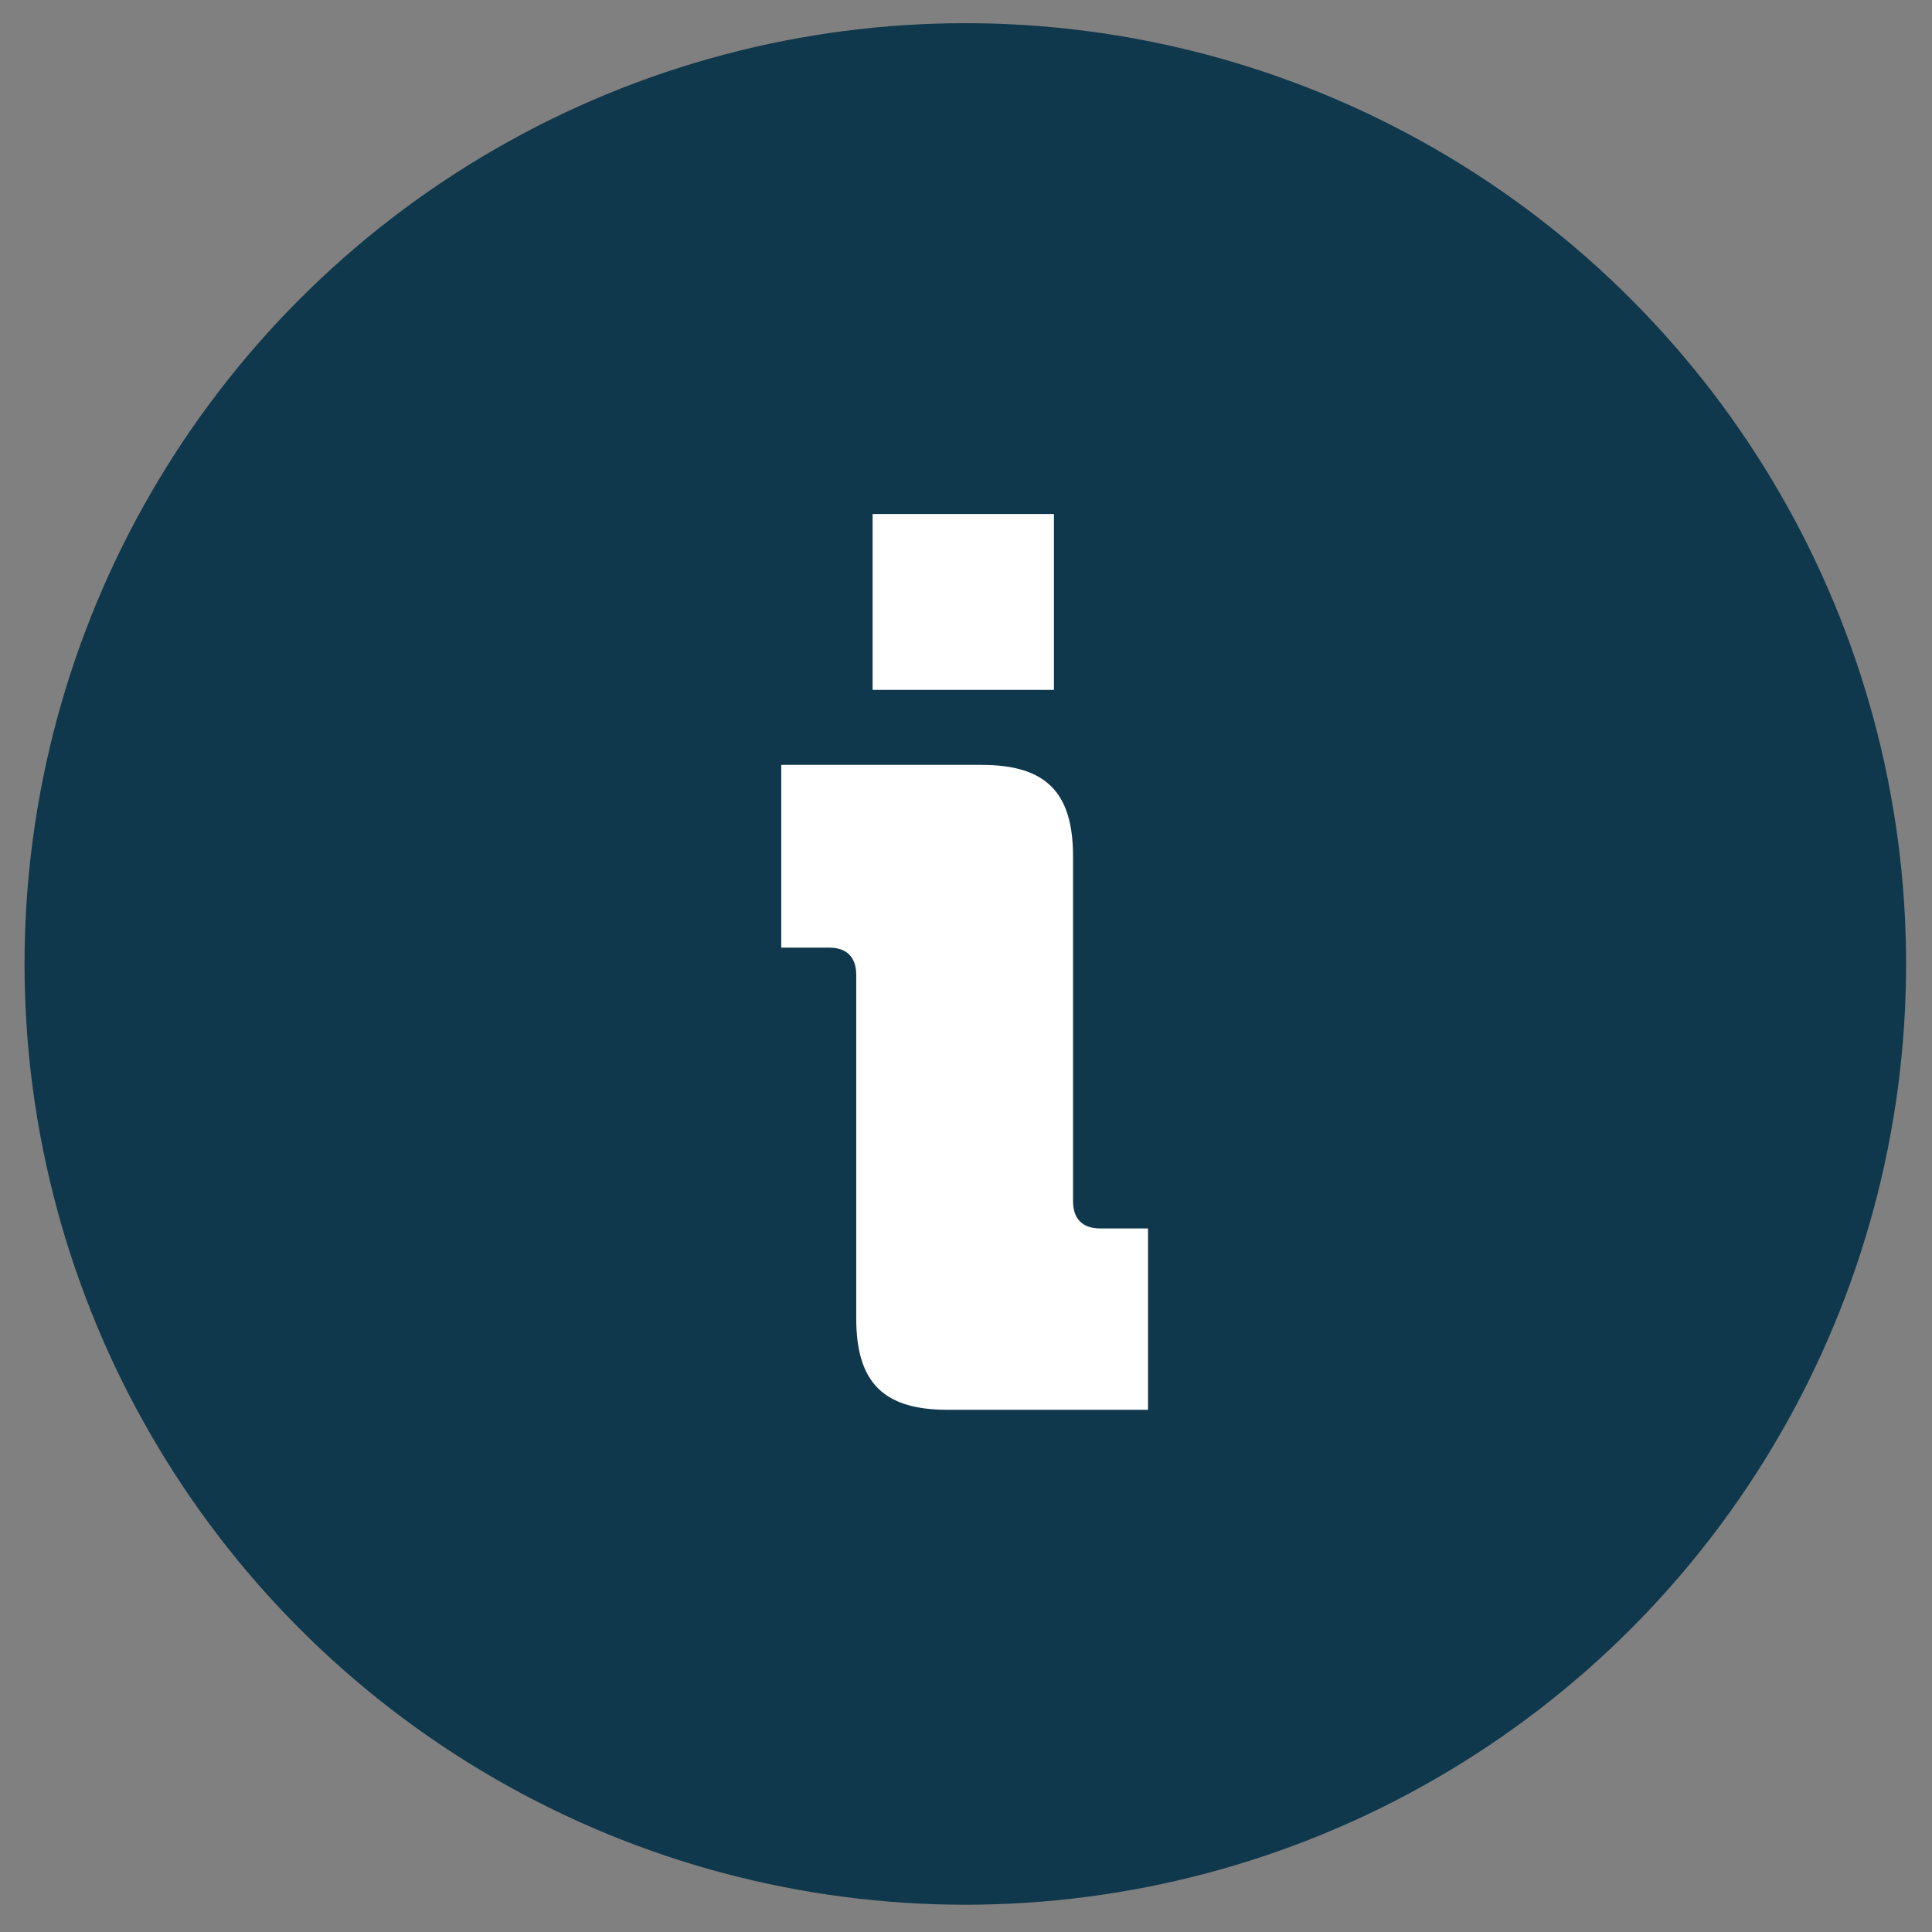
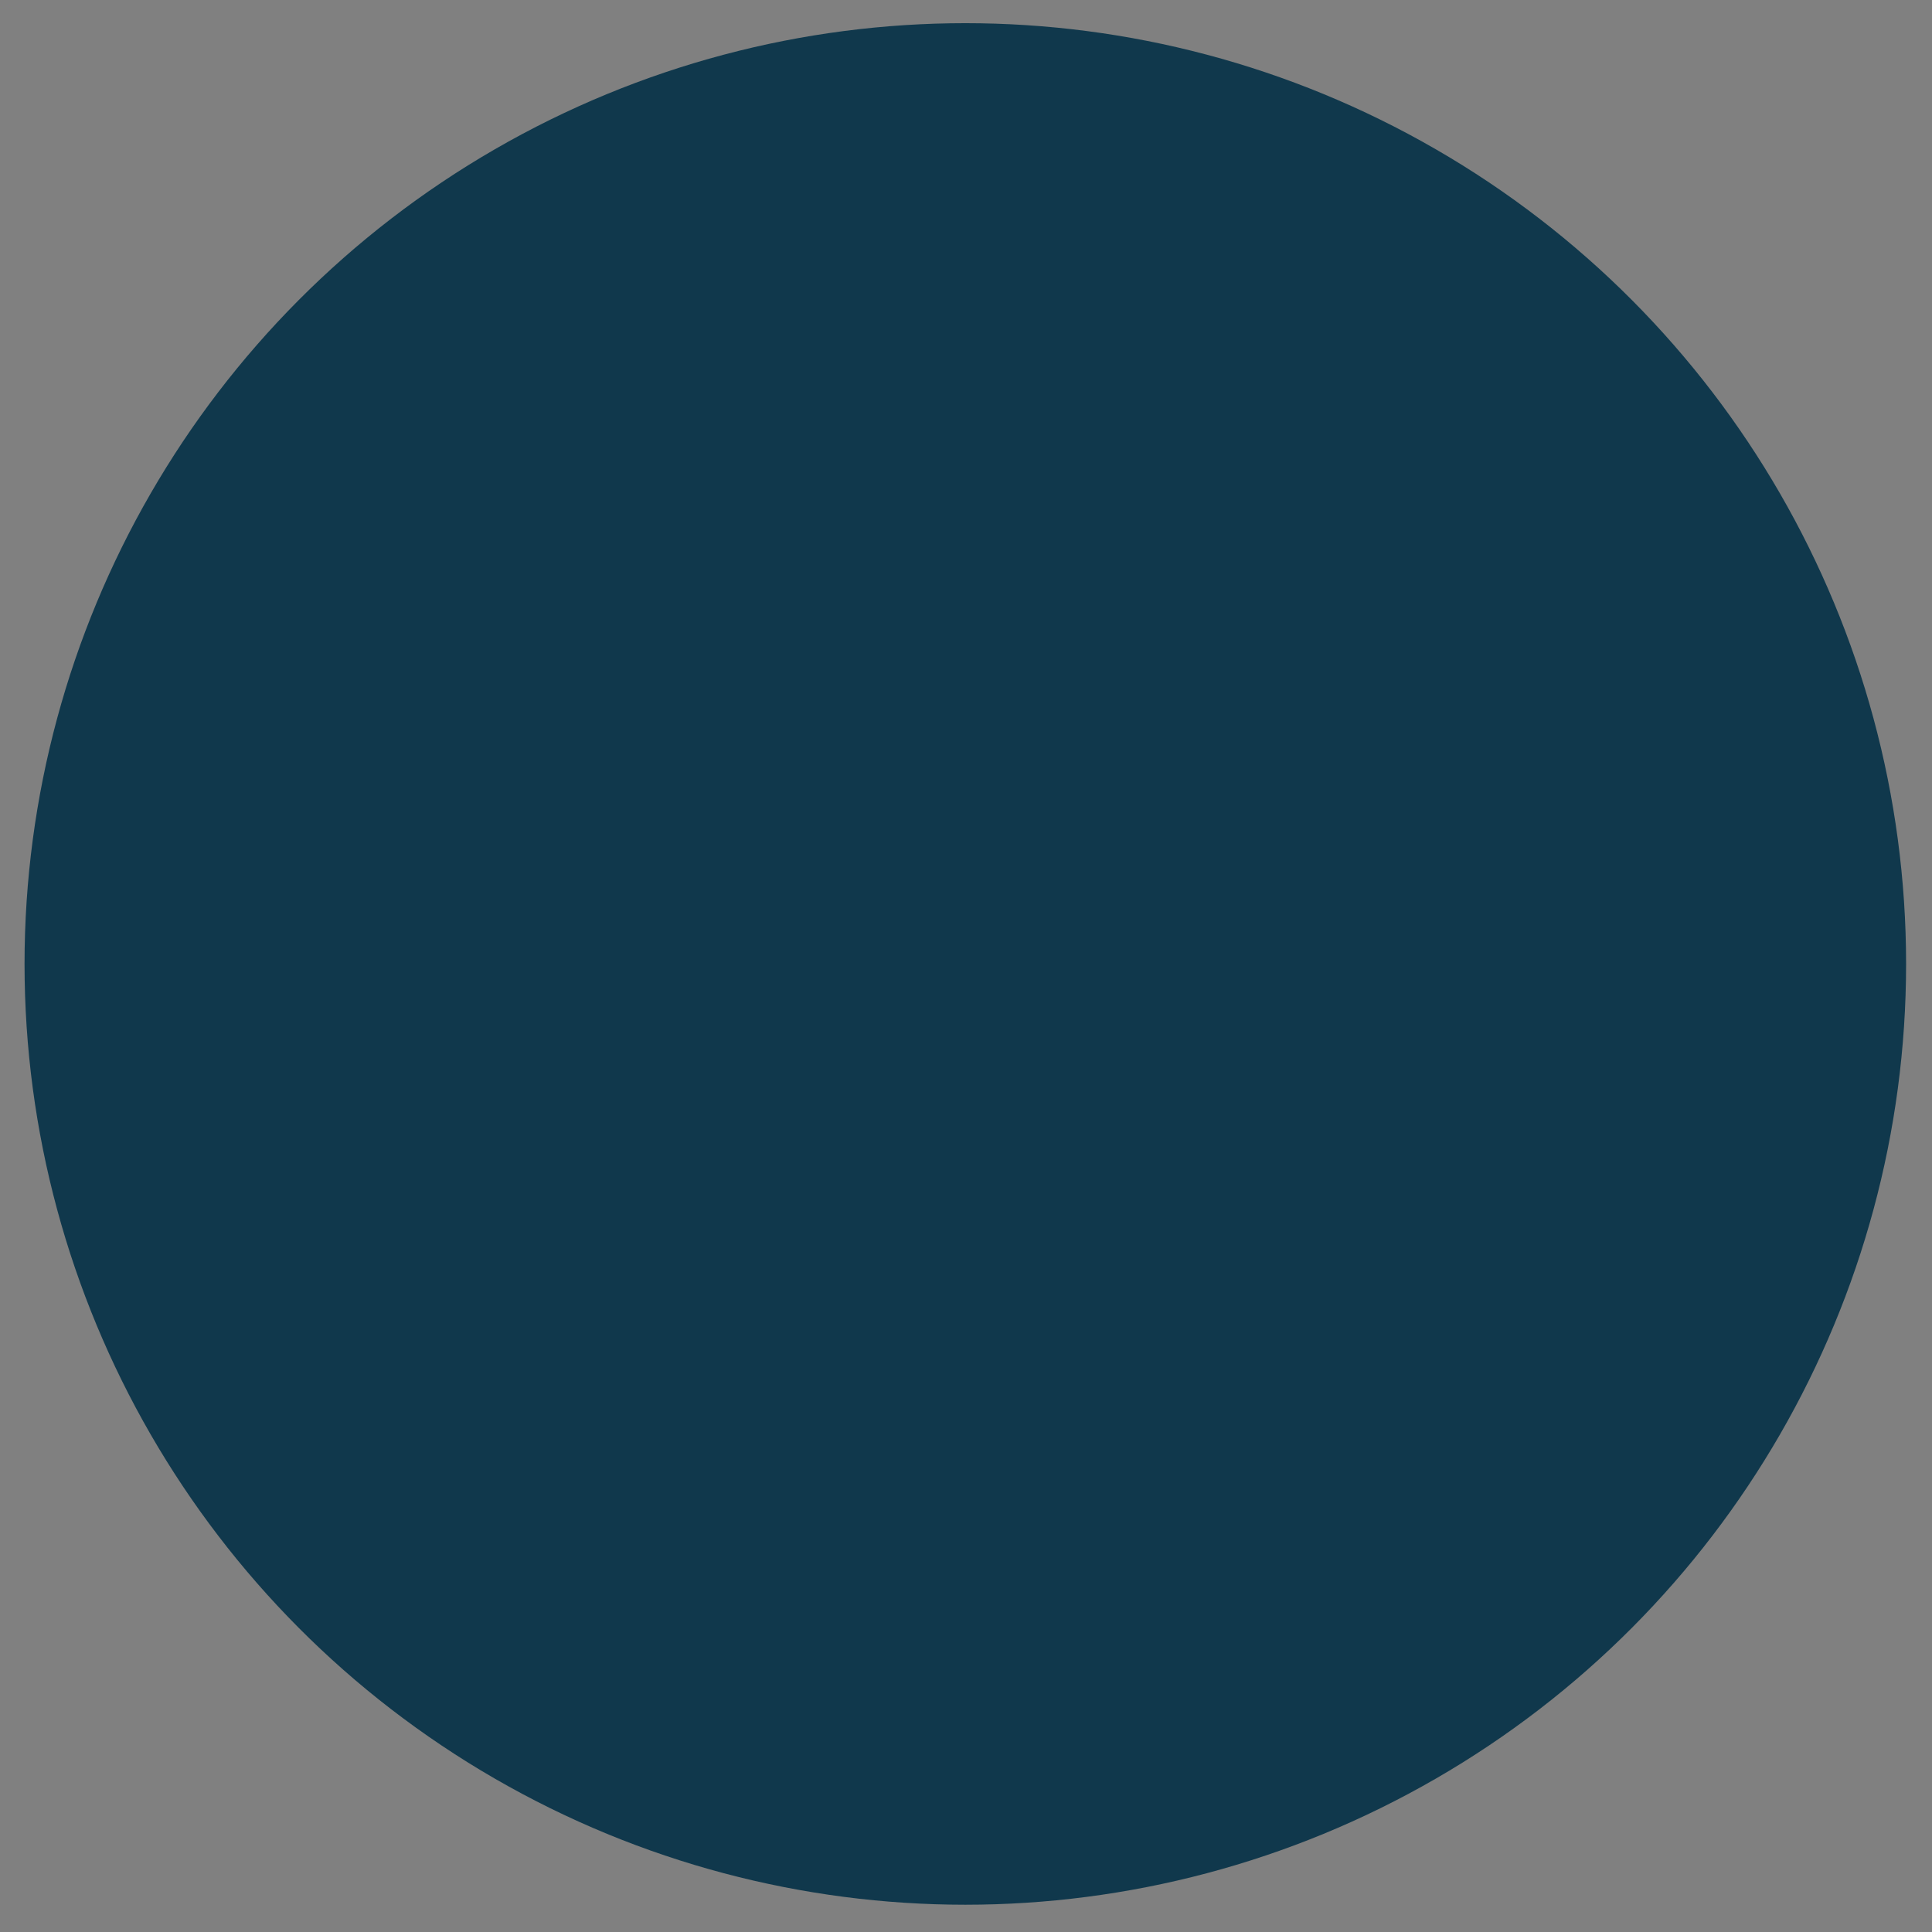
<svg xmlns="http://www.w3.org/2000/svg" version="1.1" id="Layer_1" x="0px" y="0px" viewBox="0 0 141.7 141.7" style="enable-background:new 0 0 141.7 141.7;" xml:space="preserve">
  <rect x="0" y="0" width="141.7" height="141.7" fill="#808080" stroke="none" />
  <style type="text/css">
	.st0{fill:#10384C;}
	.st1{fill:#FFFFFF;}
</style>
  <circle class="st0" cx="70.8" cy="70.7" r="69" />
  <g>
-     <path class="st1" d="M62.8,71.5c0-1.3-0.7-2-2-2h-3.5V56.1H72c4.7,0,6.7,2,6.7,6.7v25.3c0,1.3,0.7,2,2,2h3.5v13.3H69.5   c-4.7,0-6.7-2-6.7-6.7V71.5z M64,37.7h13.3v12.9H64V37.7z" />
-   </g>
+     </g>
</svg>